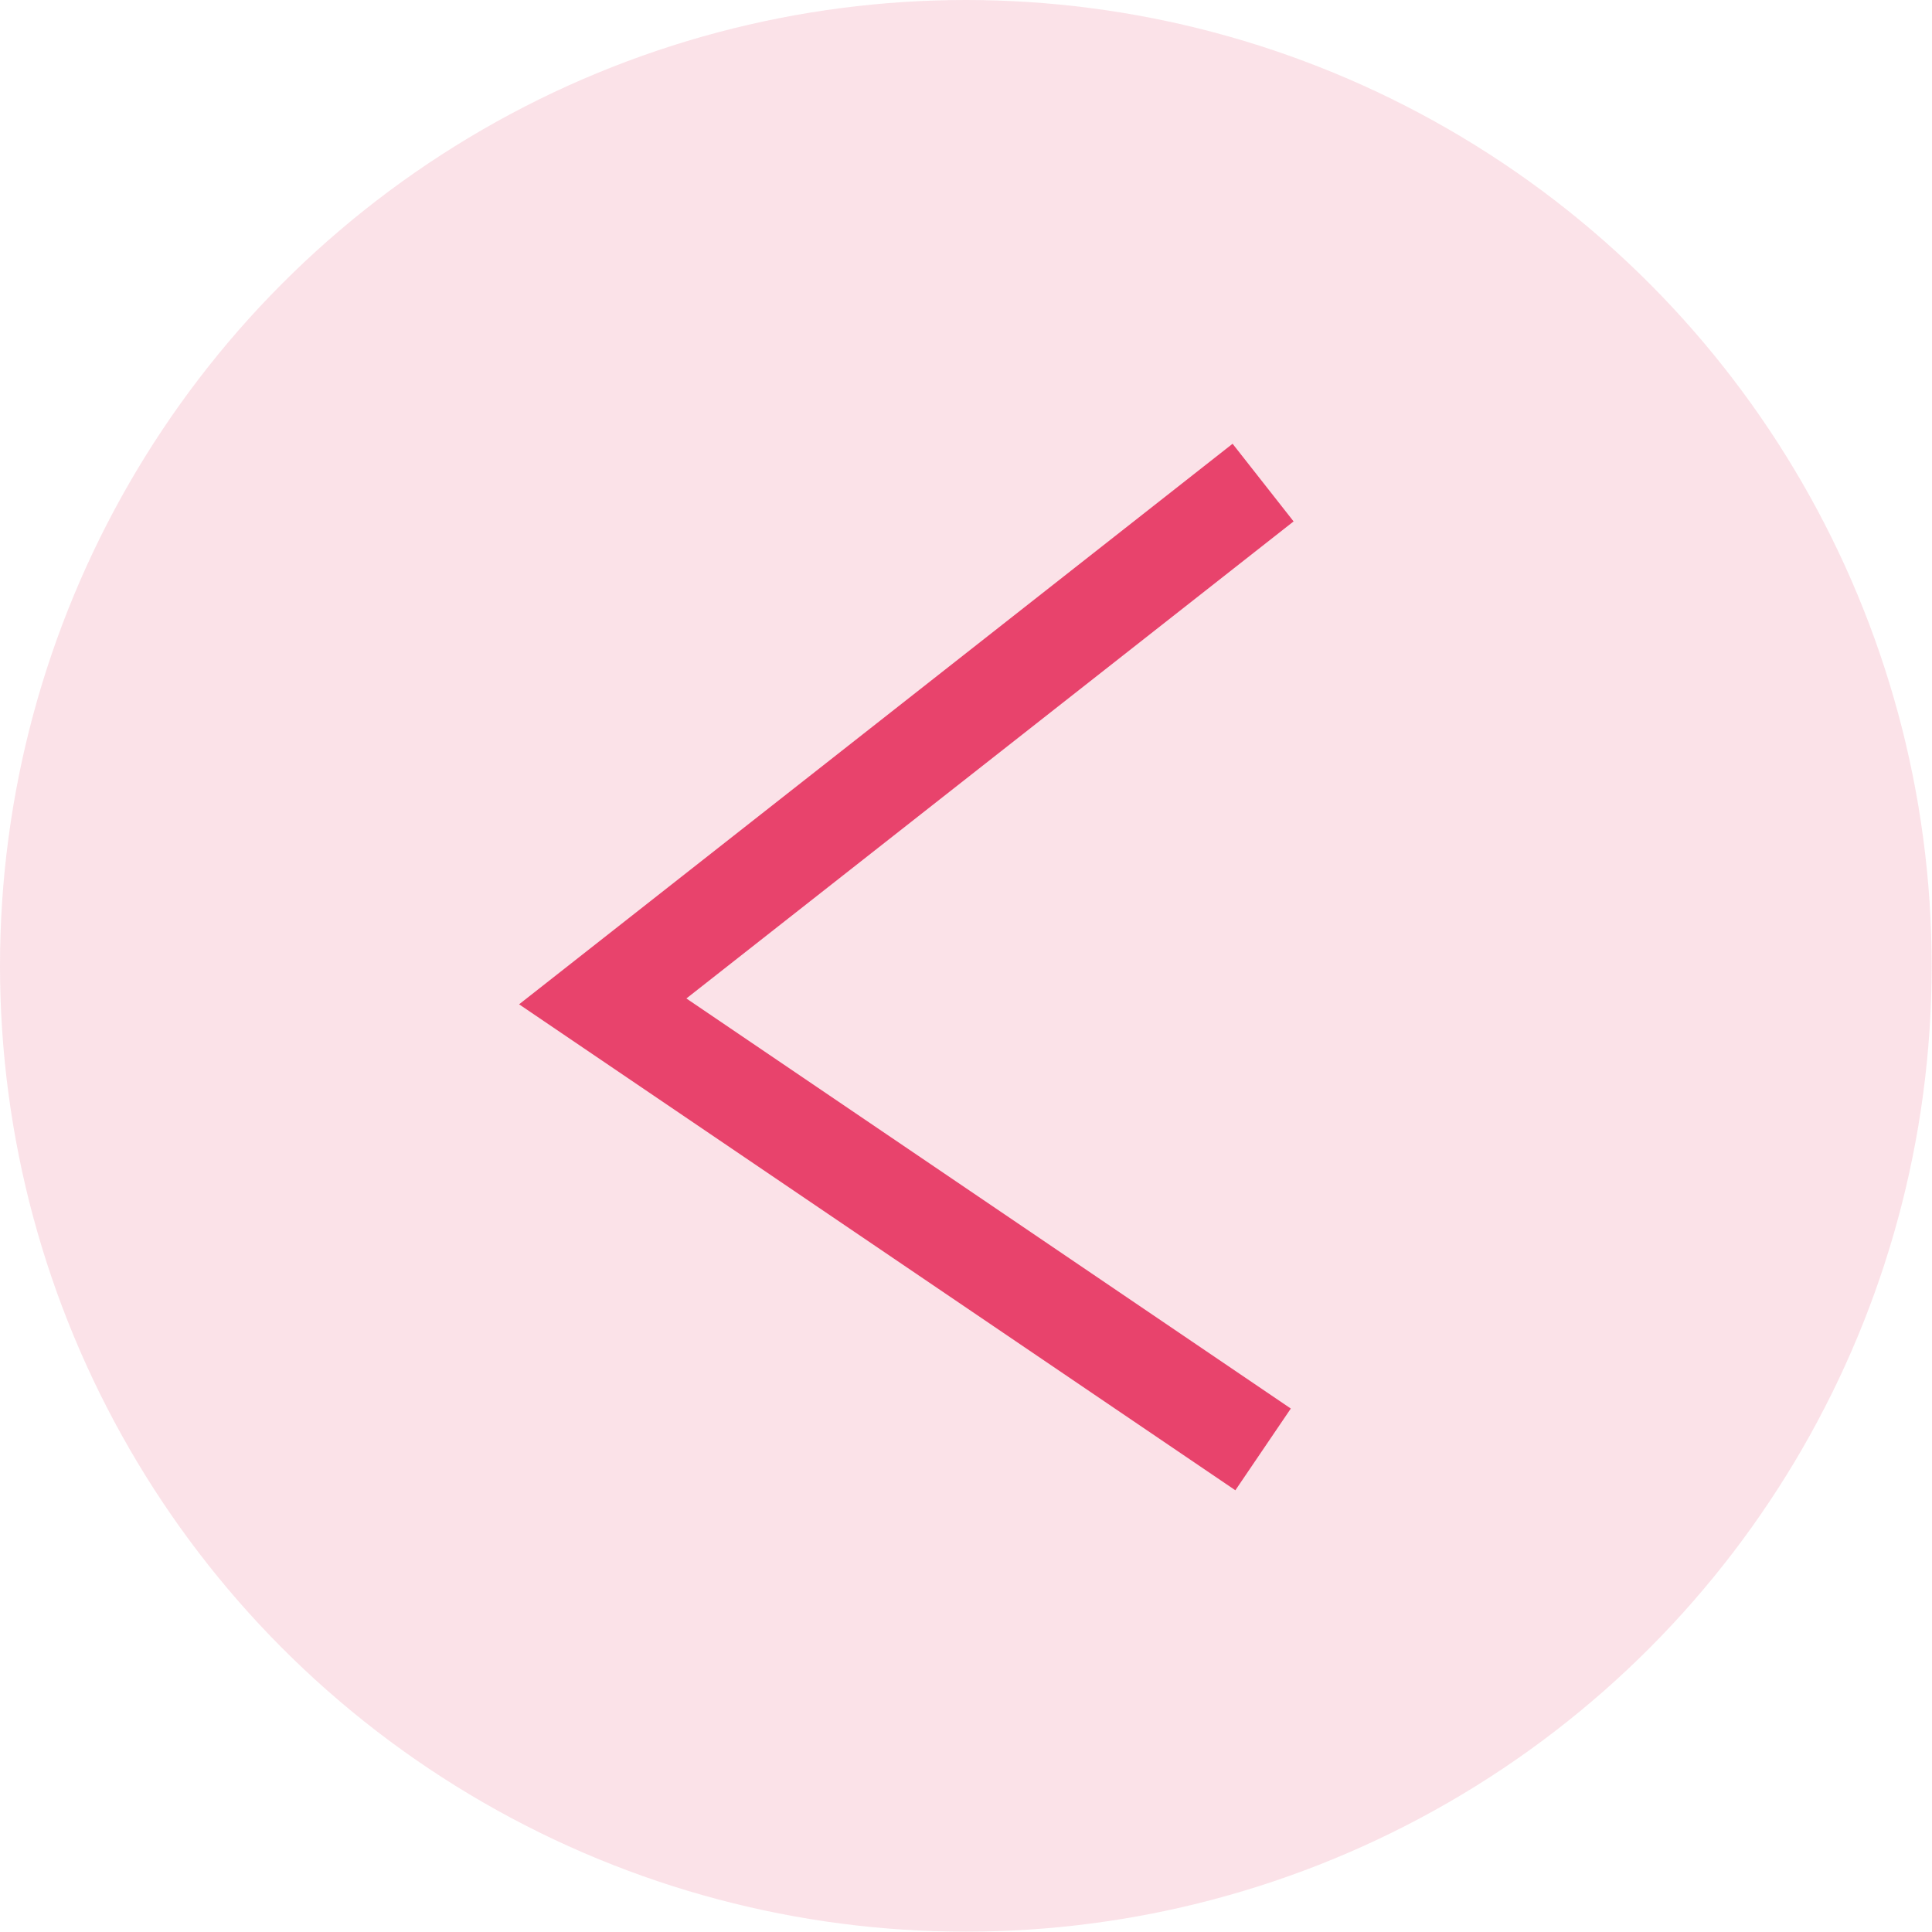
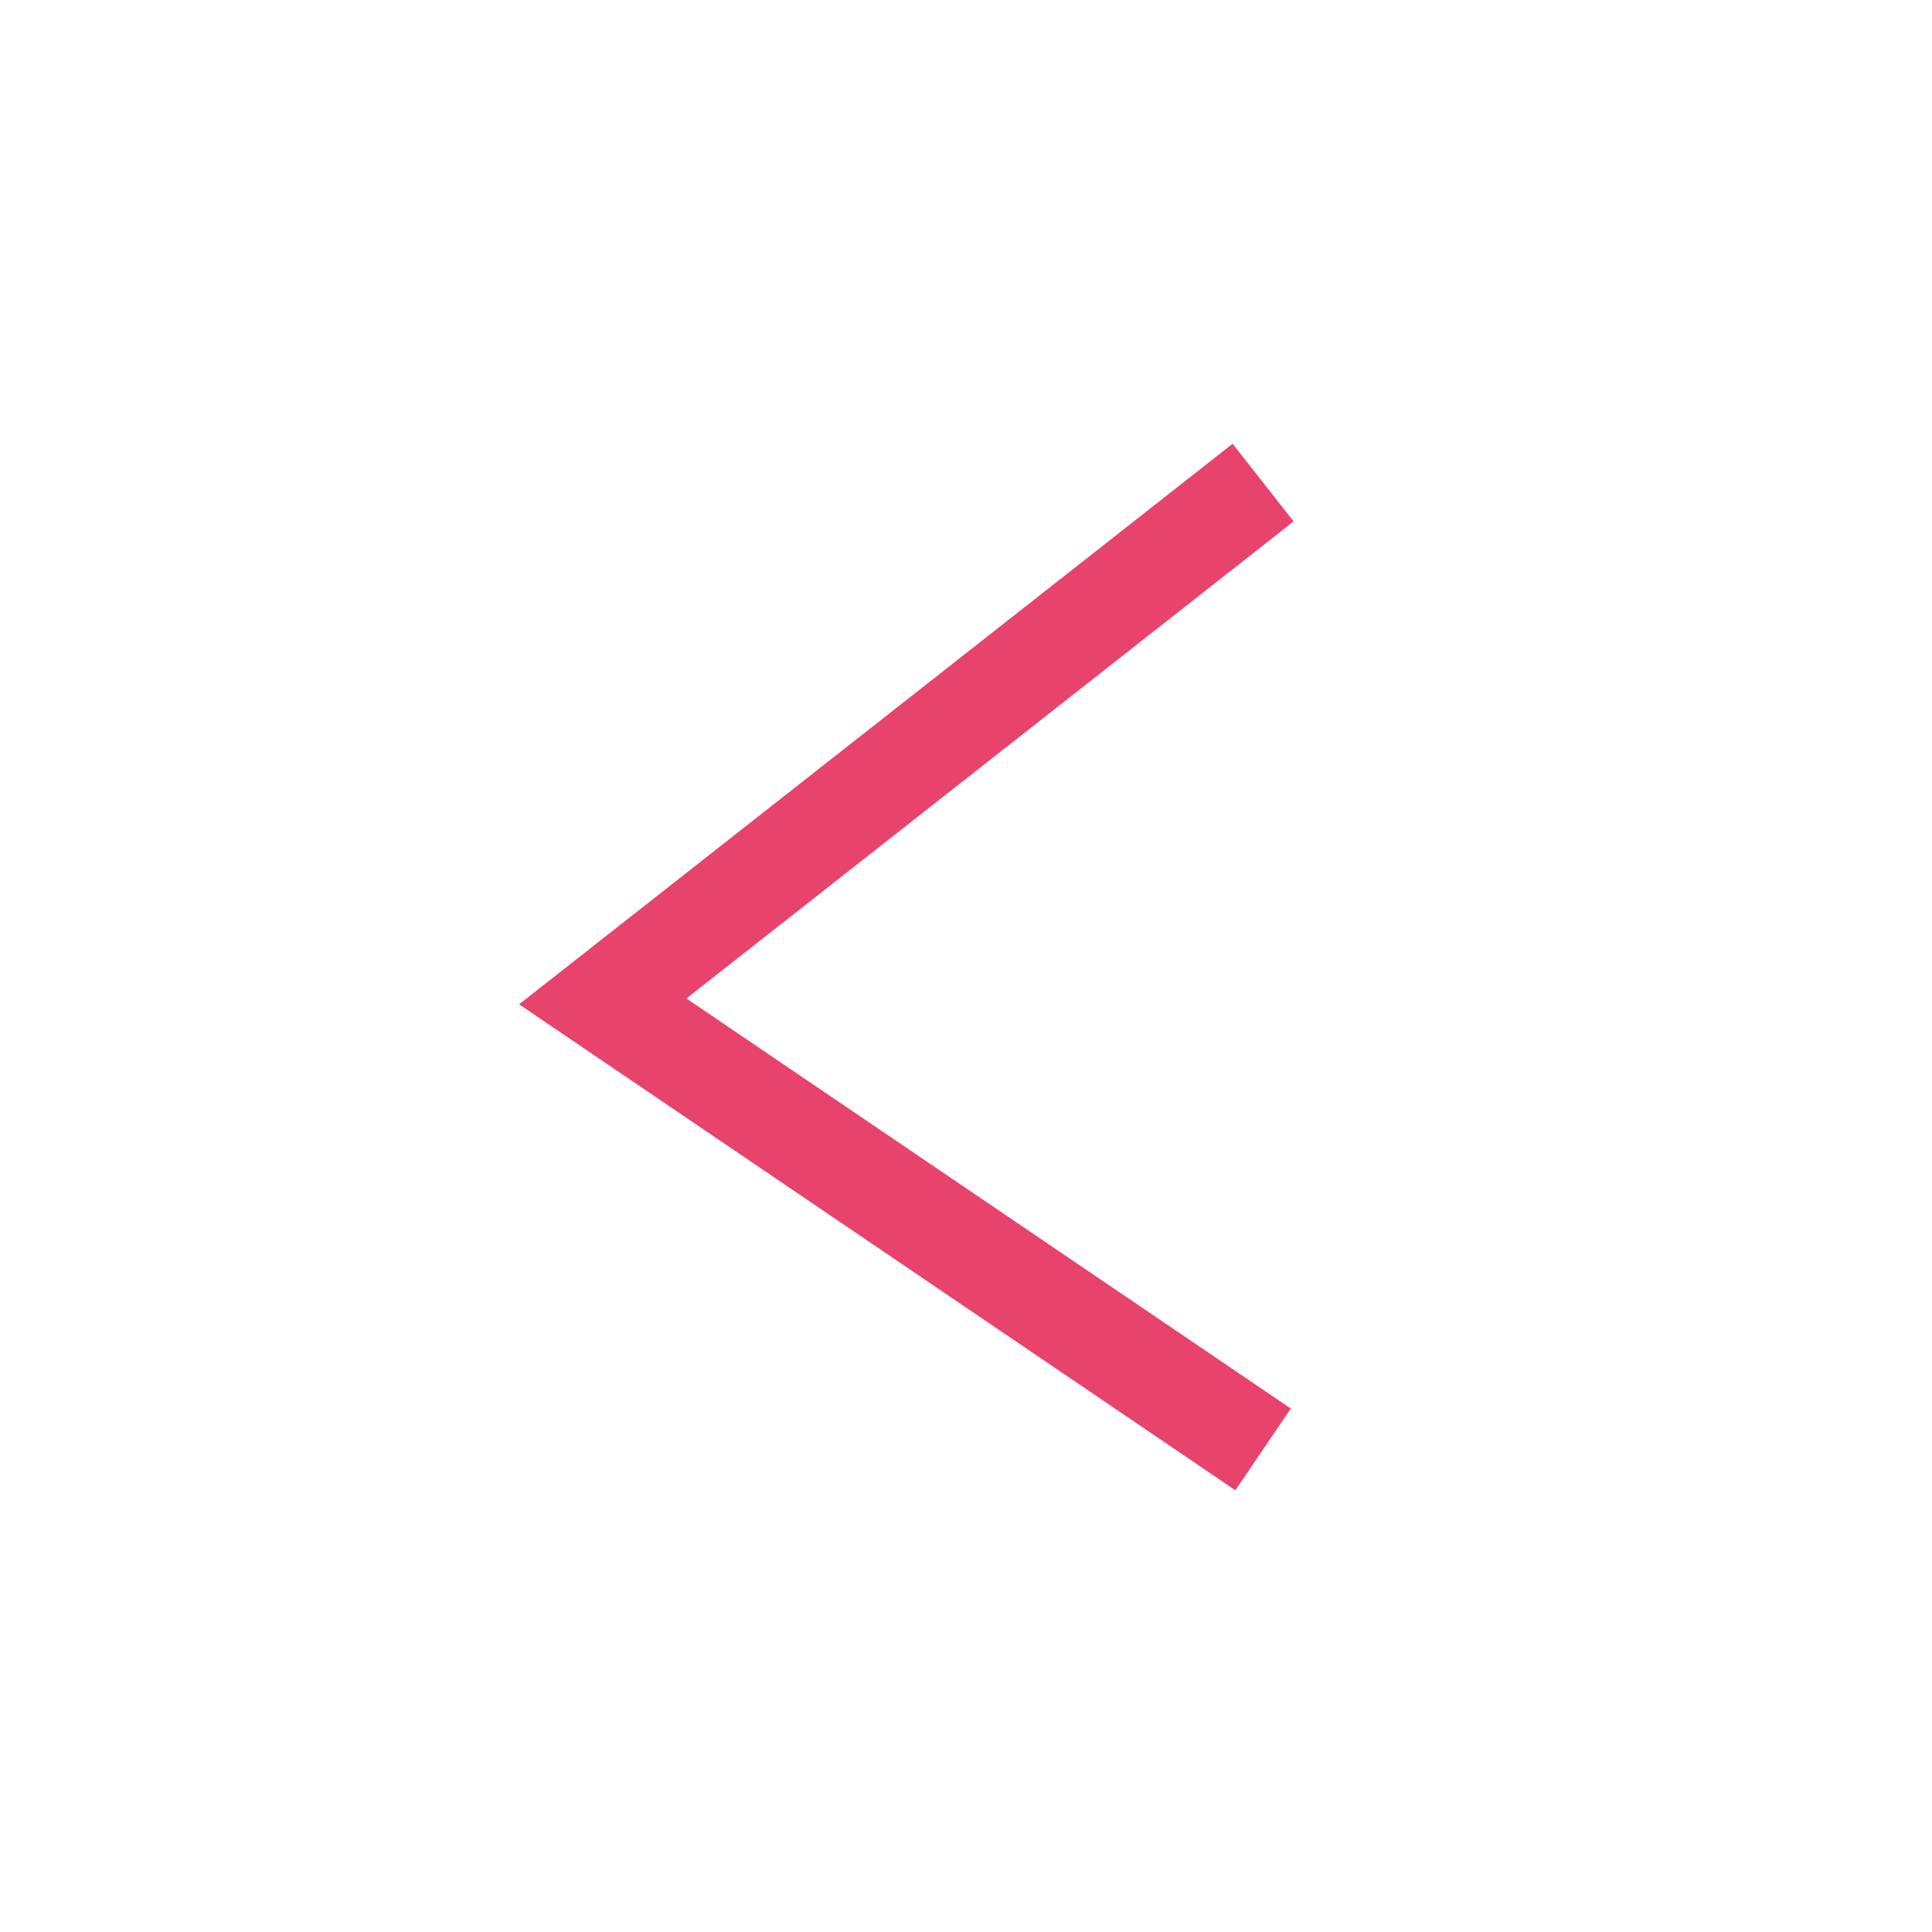
<svg xmlns="http://www.w3.org/2000/svg" viewBox="0 0 58.69 58.69">
  <defs>
    <style>.cls-1{fill:none;stroke:#e8436c;stroke-miterlimit:10;stroke-width:3px;}.cls-1,.cls-2{mix-blend-mode:multiply;}.cls-3{isolation:isolate;}.cls-2{fill:#fadce4;opacity:.83;}</style>
  </defs>
  <g class="cls-3">
    <g id="_レイヤー_1">
-       <circle class="cls-2" cx="29.34" cy="29.34" r="29.34" />
      <polyline class="cls-1" points="38.37 14.66 18.31 30.42 38.37 44.03" />
    </g>
  </g>
</svg>